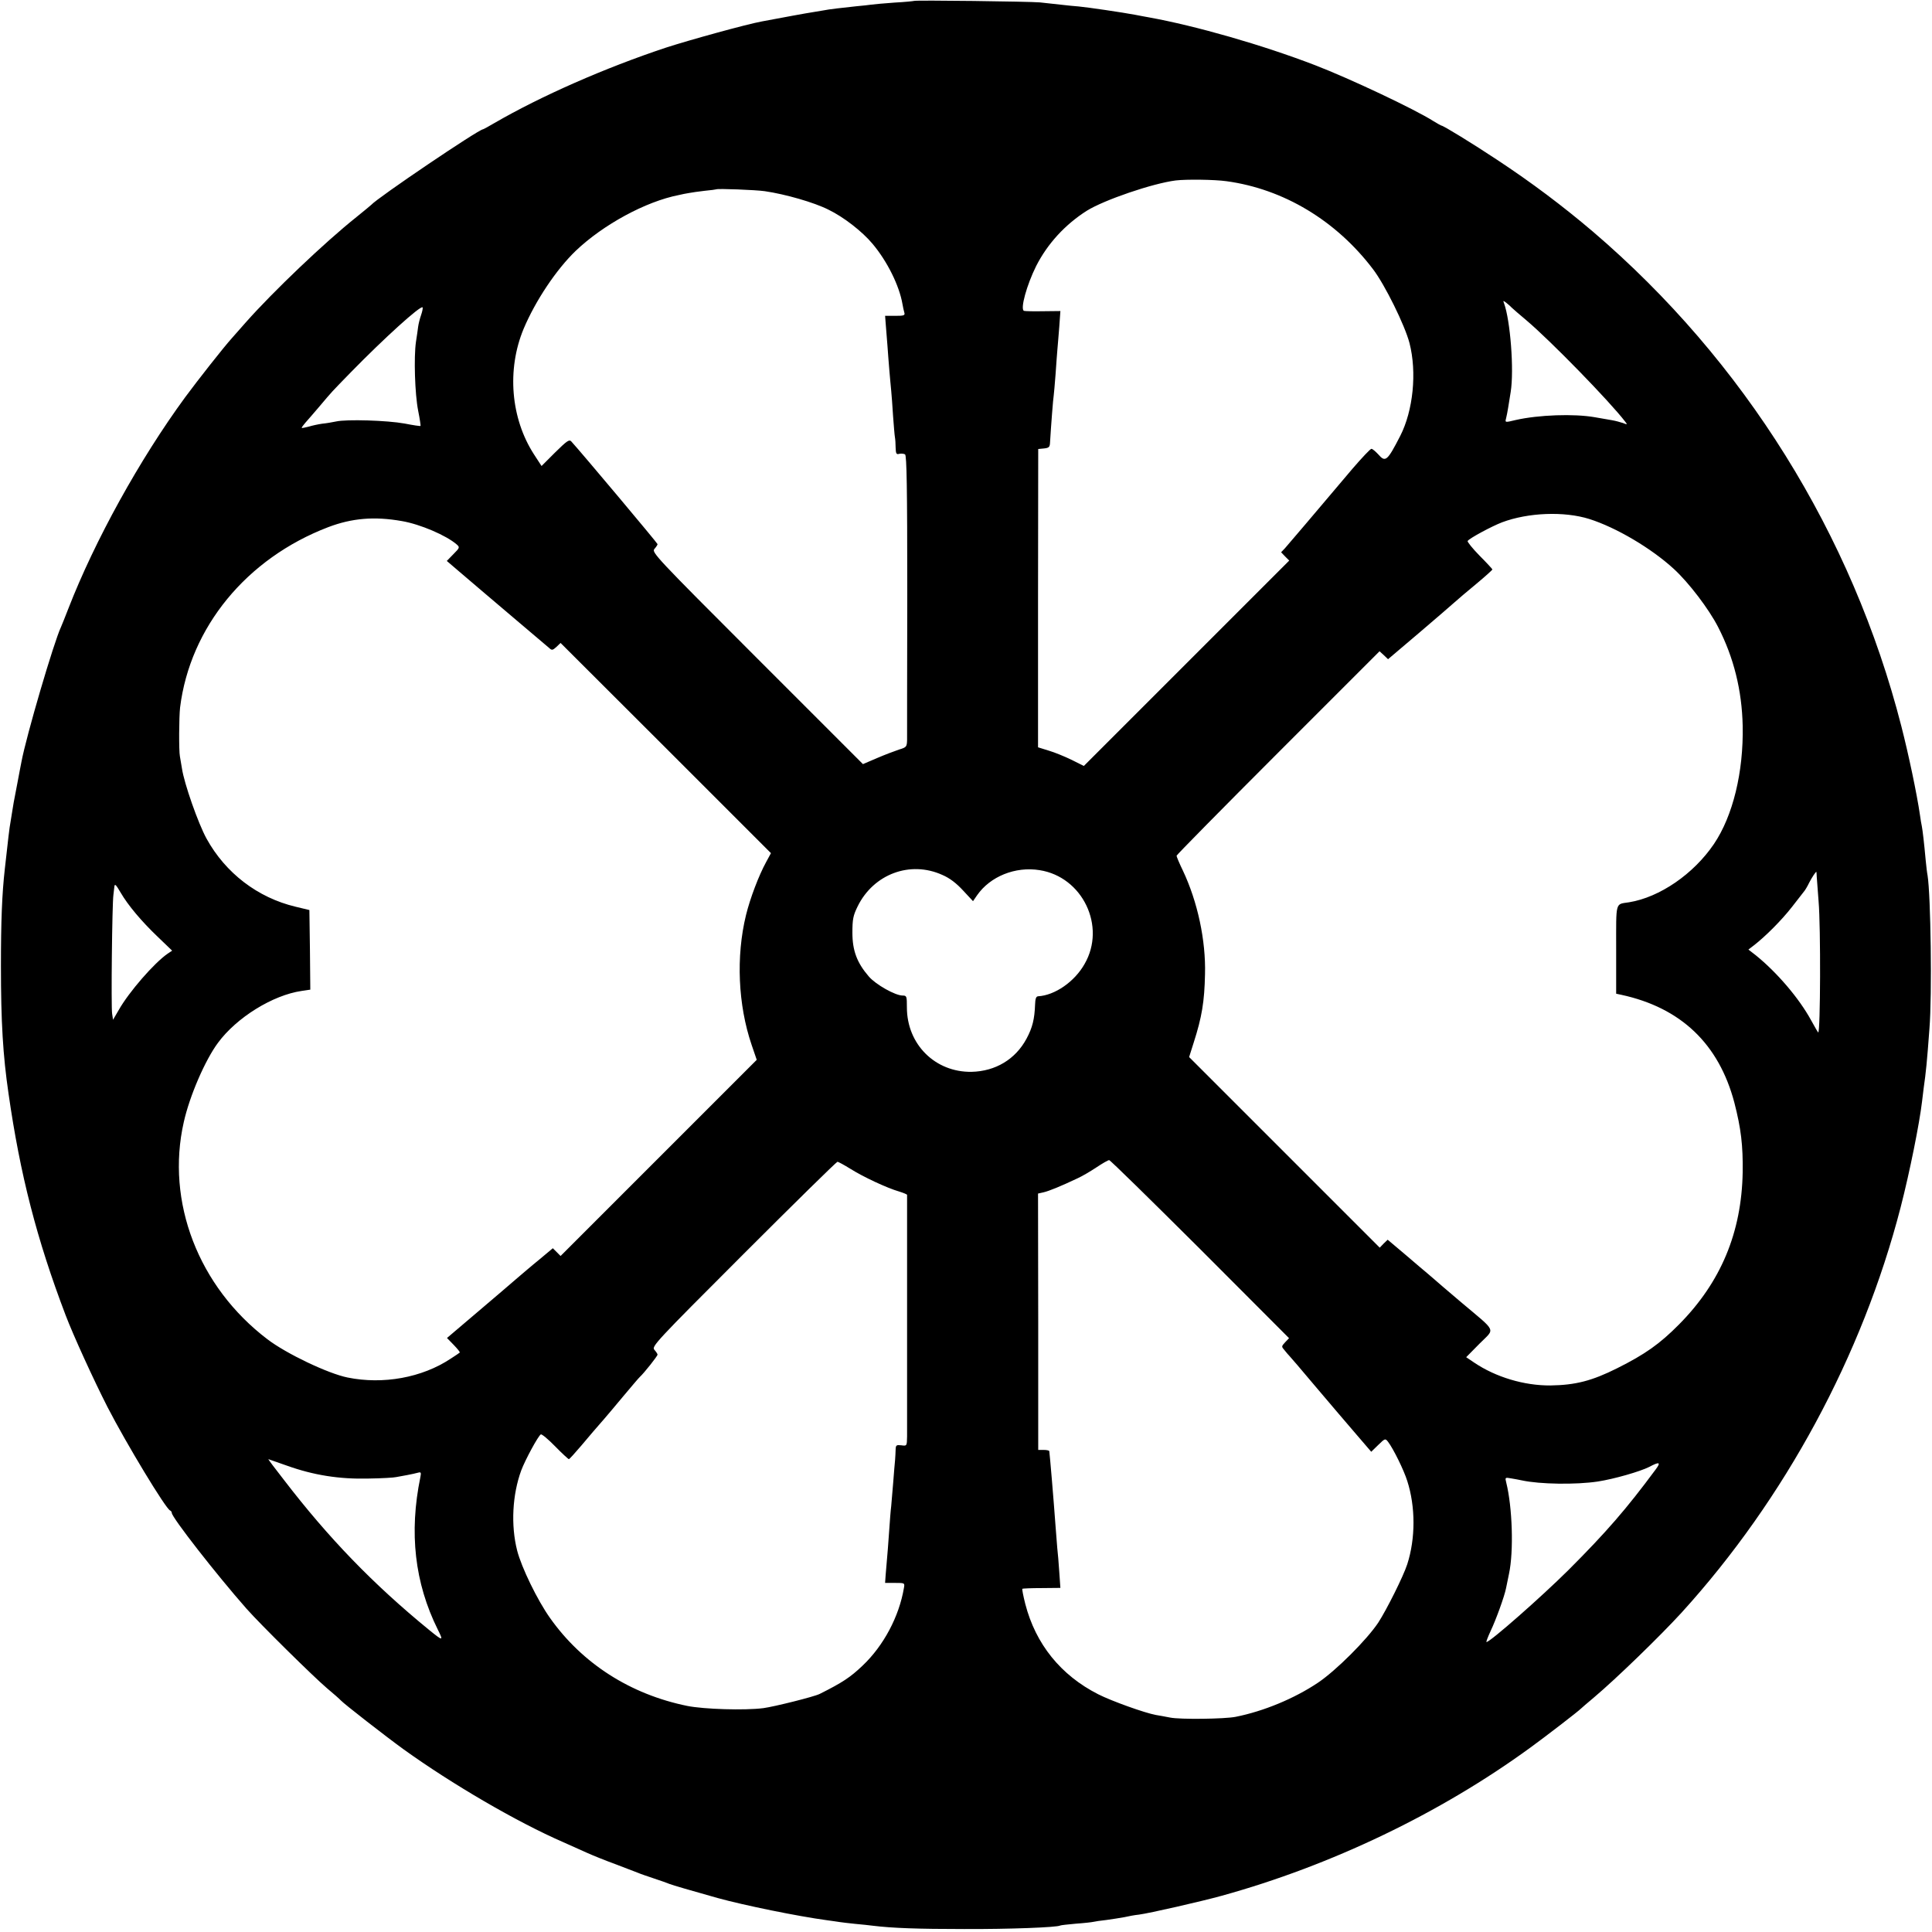
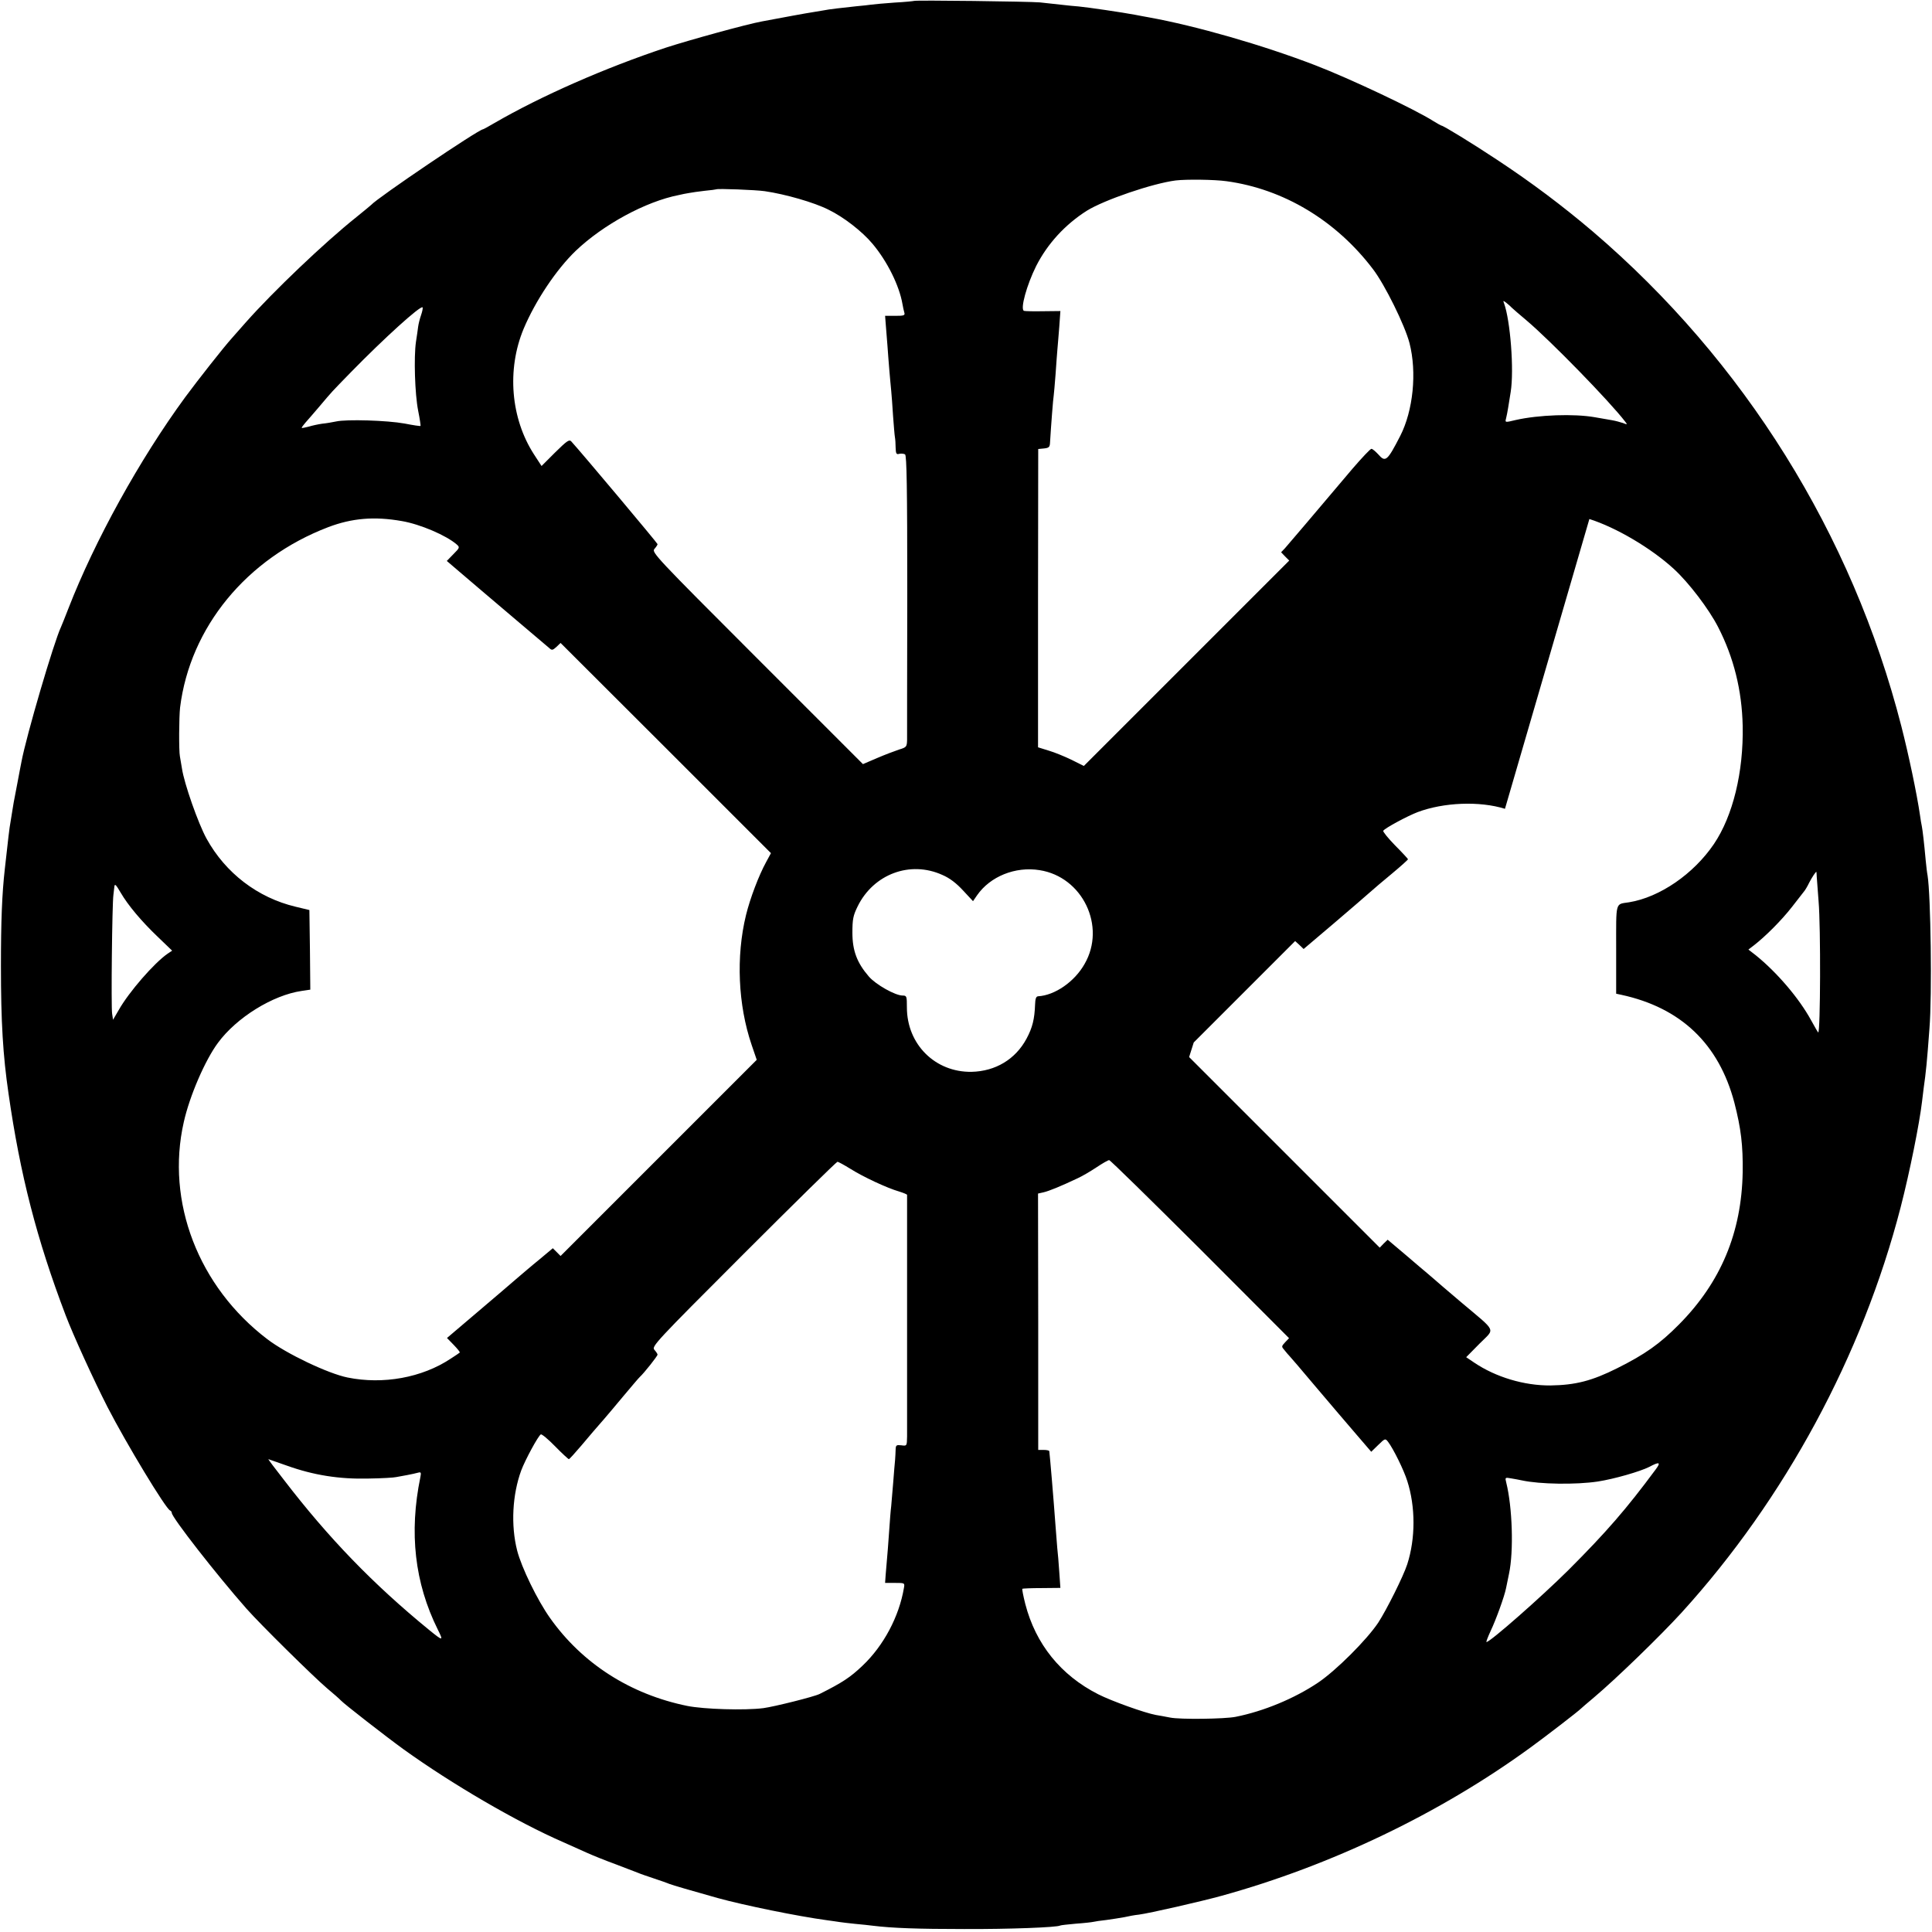
<svg xmlns="http://www.w3.org/2000/svg" version="1.0" width="1046pt" height="1046pt" viewBox="0 0 1046 1046" preserveAspectRatio="xMidYMid meet">
  <g transform="translate(0,1046) scale(0.1,-0.1)" fill="#000000" stroke="none">
-     <path d="M4948 10455 c-1 -1 -49 -6 -105 -9 -55 -4 -112 -9 -125 -11 -12 -2 -50 -6 -83 -9 -84 -9 -146 -16 -175 -22 -14 -2 -41 -7 -60 -10 -28 -4 -164 -29 -275 -50 -83 -15 -397 -102 -520 -142 -331 -110 -676 -262 -928 -408 -32 -19 -60 -34 -62 -34 -23 0 -573 -372 -605 -409 -3 -3 -39 -33 -80 -66 -171 -136 -452 -404 -599 -570 -29 -33 -63 -71 -75 -85 -46 -51 -185 -228 -253 -320 -247 -337 -490 -777 -633 -1145 -17 -44 -35 -89 -40 -100 -38 -80 -188 -590 -214 -730 -2 -11 -12 -60 -21 -110 -9 -49 -19 -99 -21 -110 -2 -11 -6 -36 -9 -55 -3 -19 -7 -45 -9 -56 -4 -18 -13 -94 -30 -249 -15 -132 -21 -282 -21 -525 0 -303 11 -485 41 -690 63 -440 153 -790 309 -1200 41 -108 151 -349 227 -498 102 -198 316 -552 339 -560 5 -2 9 -8 9 -13 0 -24 241 -333 404 -518 74 -84 362 -368 436 -431 36 -30 70 -60 75 -66 16 -18 242 -194 340 -265 260 -187 612 -393 865 -503 36 -16 92 -41 125 -56 33 -15 105 -44 160 -64 55 -21 109 -42 120 -46 11 -5 49 -18 85 -30 36 -12 74 -25 85 -30 18 -7 114 -35 260 -76 145 -40 435 -99 590 -120 28 -4 59 -8 70 -10 10 -2 49 -6 85 -10 36 -3 79 -8 95 -10 105 -13 245 -18 495 -18 246 -1 504 9 520 19 3 2 41 6 85 10 44 3 87 8 95 10 8 2 40 7 70 10 30 4 73 11 96 15 22 5 58 12 80 14 55 7 340 72 448 102 594 164 1184 447 1671 802 80 58 262 198 275 212 3 3 34 30 70 60 122 103 358 332 475 460 559 615 978 1392 1185 2193 50 194 102 454 116 573 3 27 7 60 9 74 12 83 18 142 31 320 15 183 7 723 -10 830 -3 14 -7 50 -10 80 -9 100 -17 165 -21 186 -3 12 -7 39 -10 60 -17 117 -62 330 -101 482 -266 1039 -851 1978 -1670 2678 -165 140 -331 265 -519 389 -131 87 -291 185 -301 185 -2 0 -22 11 -43 24 -102 65 -454 231 -641 303 -286 110 -646 213 -900 259 -14 2 -47 9 -75 14 -63 12 -259 41 -305 45 -19 1 -64 6 -100 10 -36 4 -85 9 -110 12 -55 5 -677 13 -682 8z m1692 -976 c309 -42 594 -213 794 -477 64 -84 172 -303 197 -399 41 -159 20 -366 -50 -503 -70 -136 -80 -145 -119 -100 -15 16 -31 30 -37 30 -6 0 -51 -48 -102 -107 -220 -260 -342 -404 -366 -431 l-21 -22 22 -23 22 -22 -556 -556 -556 -556 -66 33 c-37 18 -93 41 -124 50 l-58 18 0 807 1 808 31 3 c27 3 32 7 33 33 5 86 17 241 20 255 1 8 6 60 10 115 4 55 8 116 10 135 2 19 6 74 10 121 l6 85 -93 -1 c-51 -1 -98 0 -104 2 -22 8 15 141 66 243 61 120 156 224 274 299 95 59 356 148 481 164 59 7 211 5 275 -4z m-2500 -54 c111 -16 268 -61 345 -100 83 -40 184 -119 239 -185 80 -95 145 -227 162 -326 3 -16 7 -37 10 -46 5 -16 -2 -18 -50 -18 l-54 0 4 -52 c2 -29 6 -80 9 -113 2 -33 7 -91 10 -130 3 -38 8 -88 10 -110 2 -22 7 -83 10 -136 4 -53 8 -104 10 -115 2 -10 4 -36 4 -58 1 -32 4 -38 20 -33 10 2 24 1 31 -3 9 -6 12 -180 12 -756 -1 -412 -1 -767 -1 -789 -1 -38 -3 -41 -43 -53 -24 -8 -77 -28 -119 -46 l-77 -33 -573 573 c-550 550 -572 574 -556 592 9 10 17 22 17 26 0 5 -412 496 -467 556 -11 12 -23 4 -87 -59 l-74 -74 -41 63 c-126 195 -148 459 -56 680 64 152 177 321 282 422 149 142 379 267 558 302 17 4 41 9 55 11 14 3 52 8 85 12 33 3 61 7 63 8 6 5 214 -3 262 -10z m4045 -631 c6 -6 42 -37 80 -69 128 -108 450 -438 534 -548 13 -16 12 -17 -13 -7 -15 5 -41 12 -59 15 -18 3 -59 10 -92 16 -113 20 -306 13 -429 -15 -58 -14 -58 -14 -52 9 3 12 8 37 11 56 3 19 9 58 14 87 19 119 -2 387 -36 480 -6 15 -5 16 13 2 10 -8 24 -20 29 -26z m-5905 -39 c-7 -20 -14 -48 -16 -63 -2 -15 -7 -52 -12 -83 -12 -82 -6 -282 12 -373 9 -44 14 -81 13 -82 -2 -2 -41 4 -87 13 -93 17 -314 24 -371 11 -19 -4 -53 -10 -75 -12 -21 -3 -54 -10 -73 -16 -19 -5 -36 -8 -37 -7 -2 2 7 14 19 28 12 13 47 54 77 89 71 84 60 72 171 186 178 182 375 361 387 350 2 -3 -1 -21 -8 -41z m6325 -1105 c145 -46 335 -158 457 -270 80 -73 190 -217 240 -315 85 -165 129 -344 133 -535 5 -250 -53 -488 -156 -640 -110 -162 -293 -288 -459 -315 -76 -12 -70 10 -70 -255 l0 -240 28 -6 c323 -70 528 -266 612 -584 36 -140 47 -231 45 -377 -6 -326 -118 -595 -345 -824 -104 -105 -183 -161 -335 -237 -136 -68 -225 -91 -361 -93 -142 -1 -296 45 -413 124 l-43 29 72 73 c85 86 98 58 -100 225 -74 63 -140 119 -146 125 -6 5 -22 19 -35 30 -14 11 -67 57 -120 102 l-96 81 -22 -21 -21 -22 -516 516 -516 516 25 79 c44 137 58 221 61 369 5 183 -40 393 -120 562 -19 39 -34 75 -34 80 0 4 247 255 550 558 l549 549 23 -21 23 -22 165 140 c91 78 179 153 195 168 17 15 69 60 118 100 48 40 87 75 87 78 0 2 -31 36 -70 75 -38 39 -67 75 -64 79 8 14 131 80 186 101 141 53 336 61 473 18z m-6430 -11 c100 -17 242 -78 298 -127 17 -15 16 -18 -18 -52 l-36 -37 69 -59 c38 -32 93 -79 122 -104 30 -25 119 -101 199 -169 80 -68 154 -131 164 -139 15 -14 19 -13 40 6 l22 21 570 -569 569 -569 -26 -48 c-40 -73 -87 -197 -109 -287 -55 -225 -43 -487 30 -702 l28 -82 -531 -531 -531 -531 -21 21 -21 21 -74 -62 c-41 -33 -94 -79 -119 -100 -25 -22 -120 -103 -213 -182 l-167 -142 37 -38 c20 -21 35 -39 32 -41 -2 -2 -24 -17 -49 -33 -155 -103 -366 -141 -558 -102 -105 21 -332 129 -434 207 -374 284 -551 745 -453 1176 32 143 116 336 185 429 101 137 296 258 453 281 l47 7 -2 216 -3 215 -75 18 c-205 49 -379 182 -482 369 -45 82 -121 298 -133 380 -4 25 -9 54 -11 65 -6 29 -5 213 1 265 54 434 360 807 802 976 129 49 250 59 398 33z m2927 -1916 c40 -17 76 -45 112 -84 l54 -58 22 32 c71 102 207 157 338 136 233 -36 362 -304 244 -508 -54 -96 -161 -170 -252 -175 -11 -1 -15 -14 -16 -45 -3 -79 -14 -124 -46 -184 -60 -112 -168 -177 -298 -180 -197 -3 -350 149 -350 349 0 60 -1 64 -23 64 -40 0 -145 59 -183 103 -64 74 -89 140 -89 237 0 73 4 93 28 142 86 176 285 250 459 171z m4734 -10 c1 -16 6 -75 10 -133 12 -139 10 -710 -2 -710 -1 0 -19 30 -39 67 -65 119 -185 259 -299 351 l-40 31 30 23 c62 48 150 136 206 208 32 41 62 80 67 86 5 6 17 26 26 45 15 29 35 59 39 59 0 0 2 -12 2 -27z m-9182 -87 c39 -67 112 -154 199 -237 l79 -76 -24 -16 c-73 -50 -211 -209 -265 -305 l-31 -53 -5 33 c-6 37 0 595 7 643 2 17 4 36 5 43 2 20 8 14 35 -32z m5843 -1928 l482 -483 -21 -22 c-21 -23 -21 -23 -2 -45 10 -13 21 -25 24 -28 3 -3 69 -79 145 -170 77 -91 176 -207 220 -258 l79 -92 38 37 c37 36 38 36 53 17 29 -38 86 -154 104 -212 45 -140 45 -311 0 -451 -21 -65 -111 -245 -157 -316 -62 -93 -228 -259 -326 -325 -128 -86 -295 -155 -446 -185 -59 -12 -302 -15 -355 -4 -27 5 -62 12 -77 14 -60 11 -239 75 -312 112 -203 103 -339 272 -395 489 -11 43 -18 80 -16 82 2 2 49 4 105 4 l101 1 -6 86 c-3 47 -8 106 -11 131 -2 25 -6 77 -9 115 -11 152 -31 386 -34 408 0 4 -14 7 -30 7 l-30 0 0 694 -1 694 31 7 c29 7 89 31 184 76 22 10 67 36 100 58 33 22 64 40 70 40 5 1 226 -216 492 -481z m-1893 434 c68 -43 198 -104 264 -123 23 -7 42 -15 43 -18 0 -9 0 -1246 0 -1308 -1 -52 -1 -52 -31 -48 -27 3 -30 1 -31 -23 0 -15 -2 -40 -3 -57 -2 -16 -6 -70 -10 -120 -4 -49 -9 -108 -11 -130 -3 -22 -7 -76 -10 -120 -5 -73 -10 -140 -20 -252 l-3 -43 53 0 c53 0 54 0 49 -27 -26 -155 -110 -313 -224 -421 -66 -63 -110 -92 -232 -153 -29 -15 -246 -69 -305 -77 -102 -13 -322 -6 -412 12 -309 63 -569 230 -743 476 -69 97 -155 275 -178 365 -35 137 -26 303 22 434 21 56 91 186 106 195 5 3 40 -26 77 -64 38 -39 72 -70 75 -70 3 0 33 33 67 73 57 68 72 85 126 147 12 14 58 68 101 120 44 52 84 100 90 105 23 21 96 113 96 121 0 4 -8 16 -17 26 -16 18 3 39 482 518 275 275 504 500 509 500 5 0 36 -17 70 -38z m-3051 -1607 c145 -52 285 -74 442 -70 72 1 139 5 150 8 11 2 38 7 60 11 22 4 48 10 59 13 15 4 17 1 12 -24 -62 -301 -31 -573 94 -825 32 -64 29 -64 -45 -4 -306 250 -547 500 -788 814 -48 61 -86 112 -84 112 1 0 46 -16 100 -35z m7410 -22 c-157 -212 -266 -338 -472 -544 -144 -143 -423 -389 -443 -389 -3 0 7 26 22 59 28 58 75 187 84 233 3 13 10 48 16 78 26 122 18 361 -15 493 -7 28 -7 29 26 23 19 -3 45 -8 59 -11 97 -21 292 -24 411 -6 90 14 228 54 278 79 56 30 65 26 34 -15z" />
+     <path d="M4948 10455 c-1 -1 -49 -6 -105 -9 -55 -4 -112 -9 -125 -11 -12 -2 -50 -6 -83 -9 -84 -9 -146 -16 -175 -22 -14 -2 -41 -7 -60 -10 -28 -4 -164 -29 -275 -50 -83 -15 -397 -102 -520 -142 -331 -110 -676 -262 -928 -408 -32 -19 -60 -34 -62 -34 -23 0 -573 -372 -605 -409 -3 -3 -39 -33 -80 -66 -171 -136 -452 -404 -599 -570 -29 -33 -63 -71 -75 -85 -46 -51 -185 -228 -253 -320 -247 -337 -490 -777 -633 -1145 -17 -44 -35 -89 -40 -100 -38 -80 -188 -590 -214 -730 -2 -11 -12 -60 -21 -110 -9 -49 -19 -99 -21 -110 -2 -11 -6 -36 -9 -55 -3 -19 -7 -45 -9 -56 -4 -18 -13 -94 -30 -249 -15 -132 -21 -282 -21 -525 0 -303 11 -485 41 -690 63 -440 153 -790 309 -1200 41 -108 151 -349 227 -498 102 -198 316 -552 339 -560 5 -2 9 -8 9 -13 0 -24 241 -333 404 -518 74 -84 362 -368 436 -431 36 -30 70 -60 75 -66 16 -18 242 -194 340 -265 260 -187 612 -393 865 -503 36 -16 92 -41 125 -56 33 -15 105 -44 160 -64 55 -21 109 -42 120 -46 11 -5 49 -18 85 -30 36 -12 74 -25 85 -30 18 -7 114 -35 260 -76 145 -40 435 -99 590 -120 28 -4 59 -8 70 -10 10 -2 49 -6 85 -10 36 -3 79 -8 95 -10 105 -13 245 -18 495 -18 246 -1 504 9 520 19 3 2 41 6 85 10 44 3 87 8 95 10 8 2 40 7 70 10 30 4 73 11 96 15 22 5 58 12 80 14 55 7 340 72 448 102 594 164 1184 447 1671 802 80 58 262 198 275 212 3 3 34 30 70 60 122 103 358 332 475 460 559 615 978 1392 1185 2193 50 194 102 454 116 573 3 27 7 60 9 74 12 83 18 142 31 320 15 183 7 723 -10 830 -3 14 -7 50 -10 80 -9 100 -17 165 -21 186 -3 12 -7 39 -10 60 -17 117 -62 330 -101 482 -266 1039 -851 1978 -1670 2678 -165 140 -331 265 -519 389 -131 87 -291 185 -301 185 -2 0 -22 11 -43 24 -102 65 -454 231 -641 303 -286 110 -646 213 -900 259 -14 2 -47 9 -75 14 -63 12 -259 41 -305 45 -19 1 -64 6 -100 10 -36 4 -85 9 -110 12 -55 5 -677 13 -682 8z m1692 -976 c309 -42 594 -213 794 -477 64 -84 172 -303 197 -399 41 -159 20 -366 -50 -503 -70 -136 -80 -145 -119 -100 -15 16 -31 30 -37 30 -6 0 -51 -48 -102 -107 -220 -260 -342 -404 -366 -431 l-21 -22 22 -23 22 -22 -556 -556 -556 -556 -66 33 c-37 18 -93 41 -124 50 l-58 18 0 807 1 808 31 3 c27 3 32 7 33 33 5 86 17 241 20 255 1 8 6 60 10 115 4 55 8 116 10 135 2 19 6 74 10 121 l6 85 -93 -1 c-51 -1 -98 0 -104 2 -22 8 15 141 66 243 61 120 156 224 274 299 95 59 356 148 481 164 59 7 211 5 275 -4z m-2500 -54 c111 -16 268 -61 345 -100 83 -40 184 -119 239 -185 80 -95 145 -227 162 -326 3 -16 7 -37 10 -46 5 -16 -2 -18 -50 -18 l-54 0 4 -52 c2 -29 6 -80 9 -113 2 -33 7 -91 10 -130 3 -38 8 -88 10 -110 2 -22 7 -83 10 -136 4 -53 8 -104 10 -115 2 -10 4 -36 4 -58 1 -32 4 -38 20 -33 10 2 24 1 31 -3 9 -6 12 -180 12 -756 -1 -412 -1 -767 -1 -789 -1 -38 -3 -41 -43 -53 -24 -8 -77 -28 -119 -46 l-77 -33 -573 573 c-550 550 -572 574 -556 592 9 10 17 22 17 26 0 5 -412 496 -467 556 -11 12 -23 4 -87 -59 l-74 -74 -41 63 c-126 195 -148 459 -56 680 64 152 177 321 282 422 149 142 379 267 558 302 17 4 41 9 55 11 14 3 52 8 85 12 33 3 61 7 63 8 6 5 214 -3 262 -10z m4045 -631 c6 -6 42 -37 80 -69 128 -108 450 -438 534 -548 13 -16 12 -17 -13 -7 -15 5 -41 12 -59 15 -18 3 -59 10 -92 16 -113 20 -306 13 -429 -15 -58 -14 -58 -14 -52 9 3 12 8 37 11 56 3 19 9 58 14 87 19 119 -2 387 -36 480 -6 15 -5 16 13 2 10 -8 24 -20 29 -26z m-5905 -39 c-7 -20 -14 -48 -16 -63 -2 -15 -7 -52 -12 -83 -12 -82 -6 -282 12 -373 9 -44 14 -81 13 -82 -2 -2 -41 4 -87 13 -93 17 -314 24 -371 11 -19 -4 -53 -10 -75 -12 -21 -3 -54 -10 -73 -16 -19 -5 -36 -8 -37 -7 -2 2 7 14 19 28 12 13 47 54 77 89 71 84 60 72 171 186 178 182 375 361 387 350 2 -3 -1 -21 -8 -41z m6325 -1105 c145 -46 335 -158 457 -270 80 -73 190 -217 240 -315 85 -165 129 -344 133 -535 5 -250 -53 -488 -156 -640 -110 -162 -293 -288 -459 -315 -76 -12 -70 10 -70 -255 l0 -240 28 -6 c323 -70 528 -266 612 -584 36 -140 47 -231 45 -377 -6 -326 -118 -595 -345 -824 -104 -105 -183 -161 -335 -237 -136 -68 -225 -91 -361 -93 -142 -1 -296 45 -413 124 l-43 29 72 73 c85 86 98 58 -100 225 -74 63 -140 119 -146 125 -6 5 -22 19 -35 30 -14 11 -67 57 -120 102 l-96 81 -22 -21 -21 -22 -516 516 -516 516 25 79 l549 549 23 -21 23 -22 165 140 c91 78 179 153 195 168 17 15 69 60 118 100 48 40 87 75 87 78 0 2 -31 36 -70 75 -38 39 -67 75 -64 79 8 14 131 80 186 101 141 53 336 61 473 18z m-6430 -11 c100 -17 242 -78 298 -127 17 -15 16 -18 -18 -52 l-36 -37 69 -59 c38 -32 93 -79 122 -104 30 -25 119 -101 199 -169 80 -68 154 -131 164 -139 15 -14 19 -13 40 6 l22 21 570 -569 569 -569 -26 -48 c-40 -73 -87 -197 -109 -287 -55 -225 -43 -487 30 -702 l28 -82 -531 -531 -531 -531 -21 21 -21 21 -74 -62 c-41 -33 -94 -79 -119 -100 -25 -22 -120 -103 -213 -182 l-167 -142 37 -38 c20 -21 35 -39 32 -41 -2 -2 -24 -17 -49 -33 -155 -103 -366 -141 -558 -102 -105 21 -332 129 -434 207 -374 284 -551 745 -453 1176 32 143 116 336 185 429 101 137 296 258 453 281 l47 7 -2 216 -3 215 -75 18 c-205 49 -379 182 -482 369 -45 82 -121 298 -133 380 -4 25 -9 54 -11 65 -6 29 -5 213 1 265 54 434 360 807 802 976 129 49 250 59 398 33z m2927 -1916 c40 -17 76 -45 112 -84 l54 -58 22 32 c71 102 207 157 338 136 233 -36 362 -304 244 -508 -54 -96 -161 -170 -252 -175 -11 -1 -15 -14 -16 -45 -3 -79 -14 -124 -46 -184 -60 -112 -168 -177 -298 -180 -197 -3 -350 149 -350 349 0 60 -1 64 -23 64 -40 0 -145 59 -183 103 -64 74 -89 140 -89 237 0 73 4 93 28 142 86 176 285 250 459 171z m4734 -10 c1 -16 6 -75 10 -133 12 -139 10 -710 -2 -710 -1 0 -19 30 -39 67 -65 119 -185 259 -299 351 l-40 31 30 23 c62 48 150 136 206 208 32 41 62 80 67 86 5 6 17 26 26 45 15 29 35 59 39 59 0 0 2 -12 2 -27z m-9182 -87 c39 -67 112 -154 199 -237 l79 -76 -24 -16 c-73 -50 -211 -209 -265 -305 l-31 -53 -5 33 c-6 37 0 595 7 643 2 17 4 36 5 43 2 20 8 14 35 -32z m5843 -1928 l482 -483 -21 -22 c-21 -23 -21 -23 -2 -45 10 -13 21 -25 24 -28 3 -3 69 -79 145 -170 77 -91 176 -207 220 -258 l79 -92 38 37 c37 36 38 36 53 17 29 -38 86 -154 104 -212 45 -140 45 -311 0 -451 -21 -65 -111 -245 -157 -316 -62 -93 -228 -259 -326 -325 -128 -86 -295 -155 -446 -185 -59 -12 -302 -15 -355 -4 -27 5 -62 12 -77 14 -60 11 -239 75 -312 112 -203 103 -339 272 -395 489 -11 43 -18 80 -16 82 2 2 49 4 105 4 l101 1 -6 86 c-3 47 -8 106 -11 131 -2 25 -6 77 -9 115 -11 152 -31 386 -34 408 0 4 -14 7 -30 7 l-30 0 0 694 -1 694 31 7 c29 7 89 31 184 76 22 10 67 36 100 58 33 22 64 40 70 40 5 1 226 -216 492 -481z m-1893 434 c68 -43 198 -104 264 -123 23 -7 42 -15 43 -18 0 -9 0 -1246 0 -1308 -1 -52 -1 -52 -31 -48 -27 3 -30 1 -31 -23 0 -15 -2 -40 -3 -57 -2 -16 -6 -70 -10 -120 -4 -49 -9 -108 -11 -130 -3 -22 -7 -76 -10 -120 -5 -73 -10 -140 -20 -252 l-3 -43 53 0 c53 0 54 0 49 -27 -26 -155 -110 -313 -224 -421 -66 -63 -110 -92 -232 -153 -29 -15 -246 -69 -305 -77 -102 -13 -322 -6 -412 12 -309 63 -569 230 -743 476 -69 97 -155 275 -178 365 -35 137 -26 303 22 434 21 56 91 186 106 195 5 3 40 -26 77 -64 38 -39 72 -70 75 -70 3 0 33 33 67 73 57 68 72 85 126 147 12 14 58 68 101 120 44 52 84 100 90 105 23 21 96 113 96 121 0 4 -8 16 -17 26 -16 18 3 39 482 518 275 275 504 500 509 500 5 0 36 -17 70 -38z m-3051 -1607 c145 -52 285 -74 442 -70 72 1 139 5 150 8 11 2 38 7 60 11 22 4 48 10 59 13 15 4 17 1 12 -24 -62 -301 -31 -573 94 -825 32 -64 29 -64 -45 -4 -306 250 -547 500 -788 814 -48 61 -86 112 -84 112 1 0 46 -16 100 -35z m7410 -22 c-157 -212 -266 -338 -472 -544 -144 -143 -423 -389 -443 -389 -3 0 7 26 22 59 28 58 75 187 84 233 3 13 10 48 16 78 26 122 18 361 -15 493 -7 28 -7 29 26 23 19 -3 45 -8 59 -11 97 -21 292 -24 411 -6 90 14 228 54 278 79 56 30 65 26 34 -15z" />
  </g>
</svg>